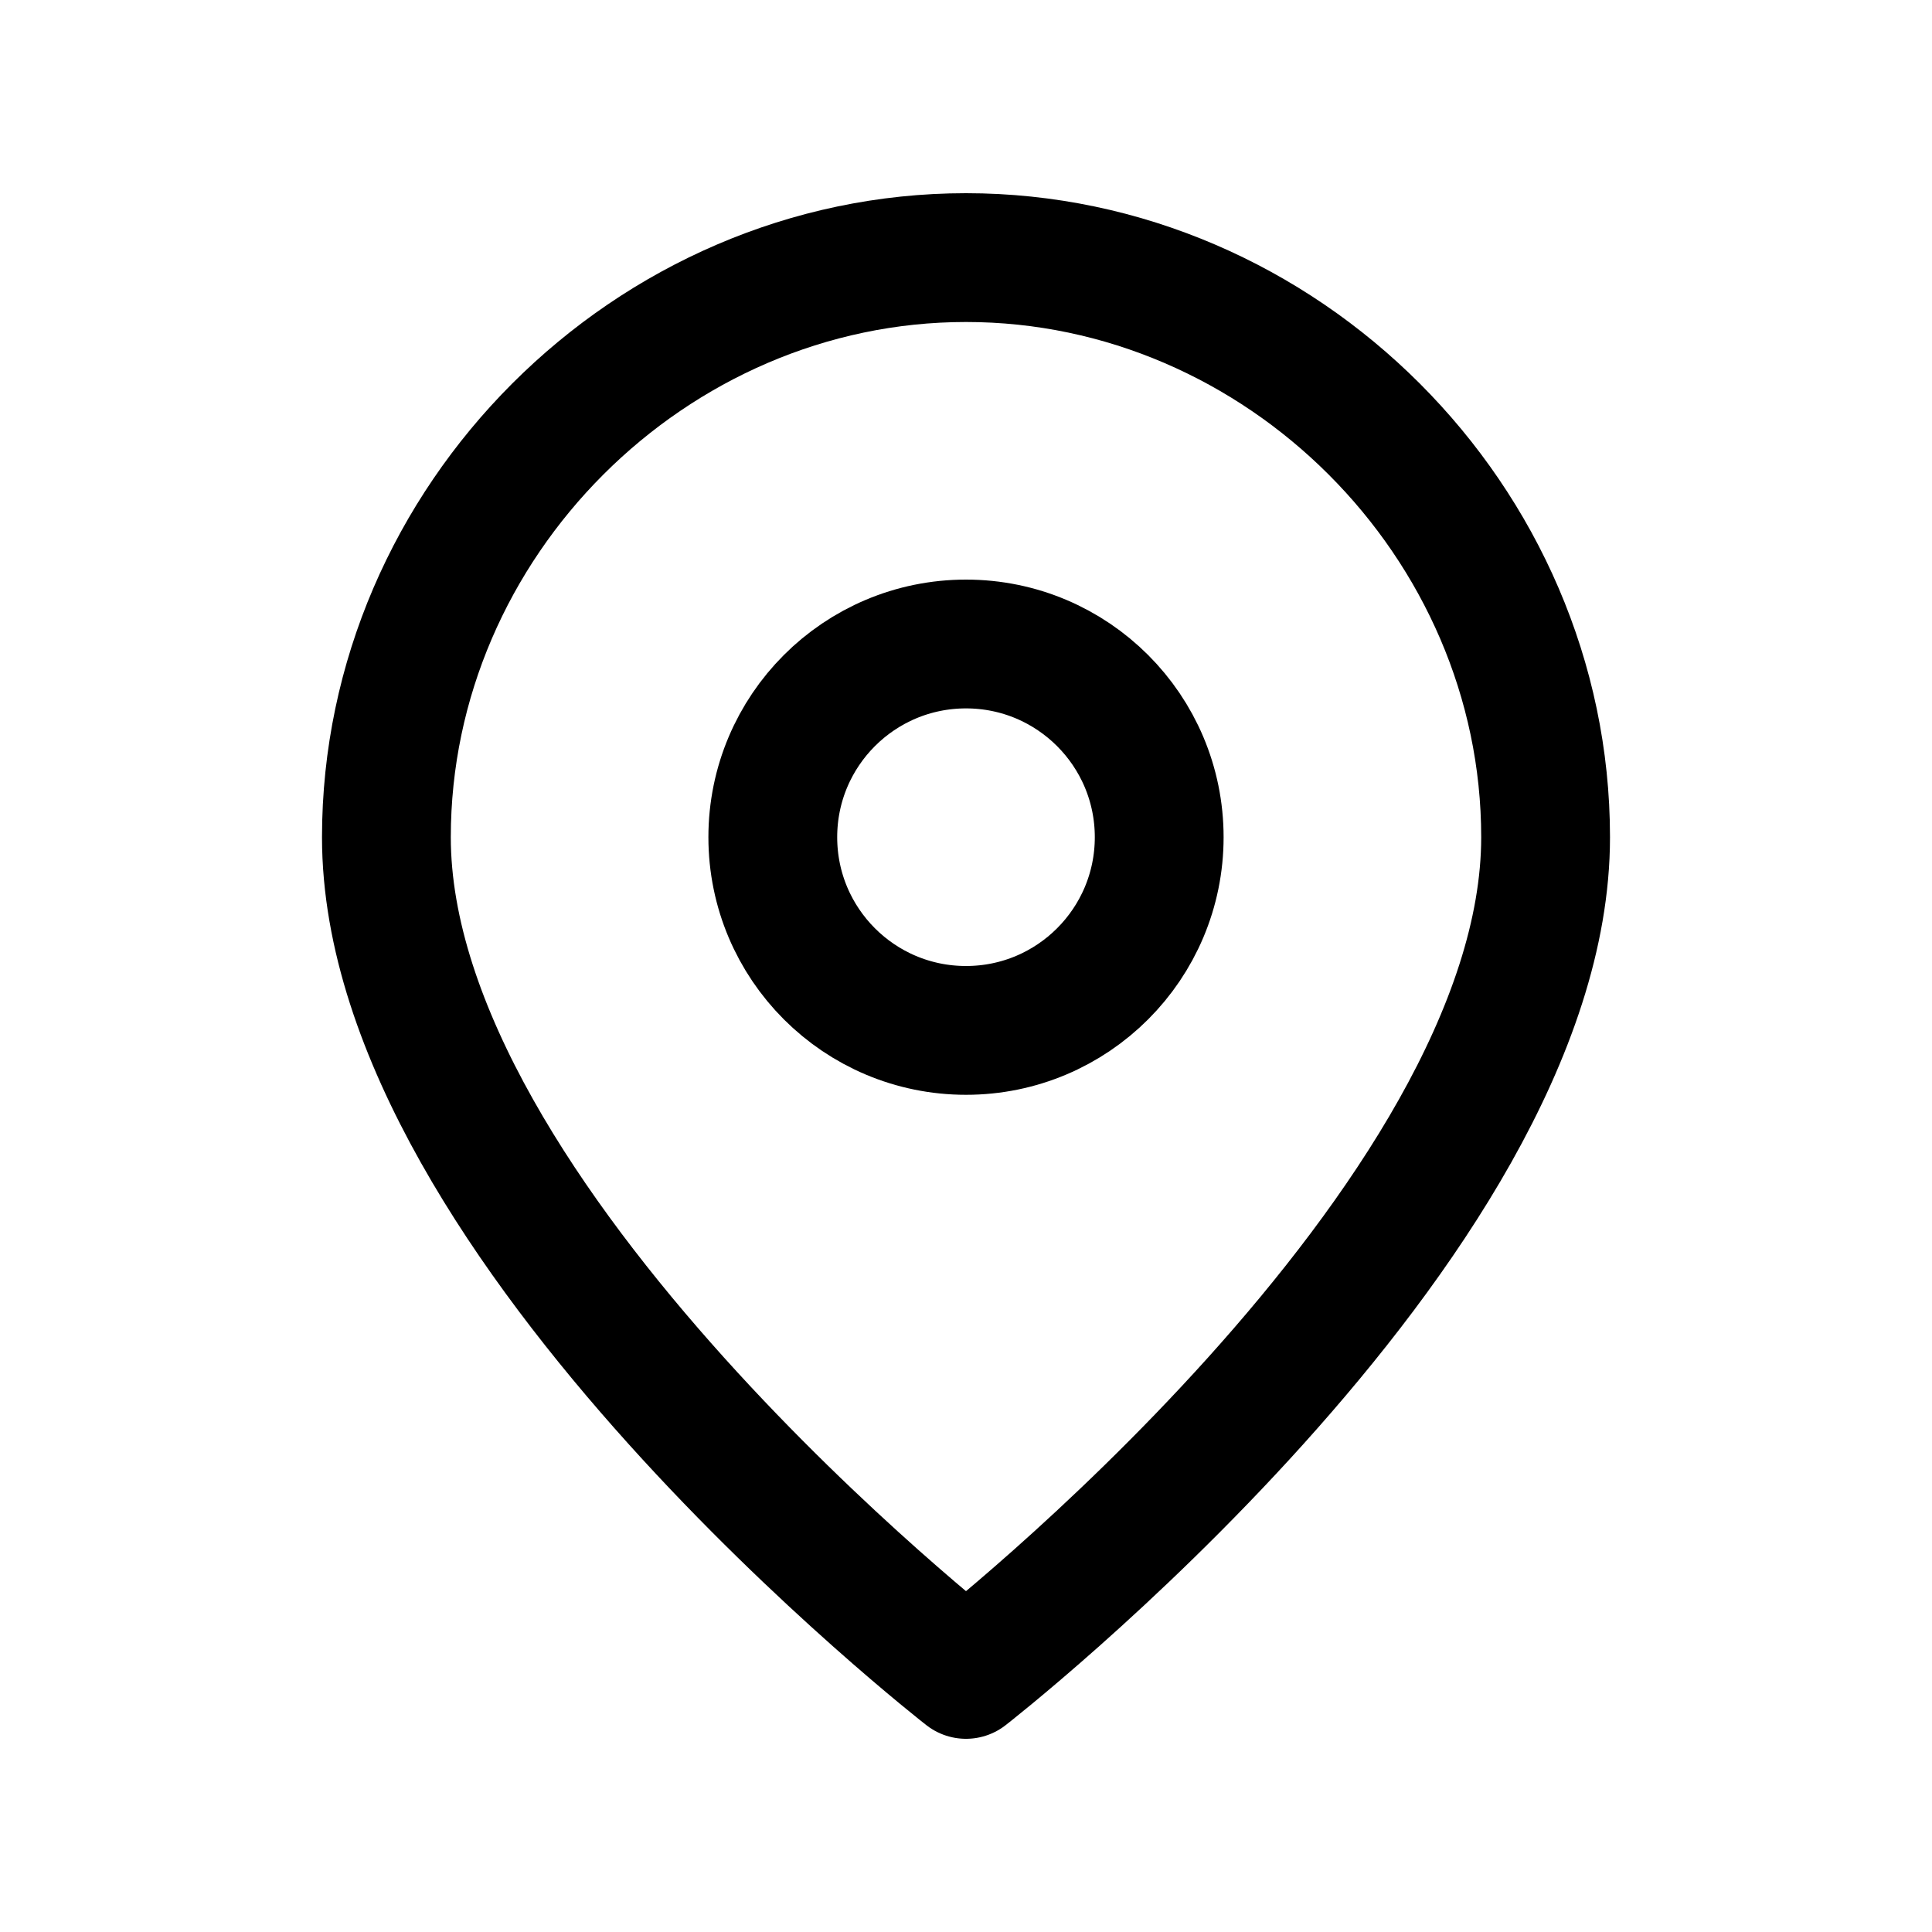
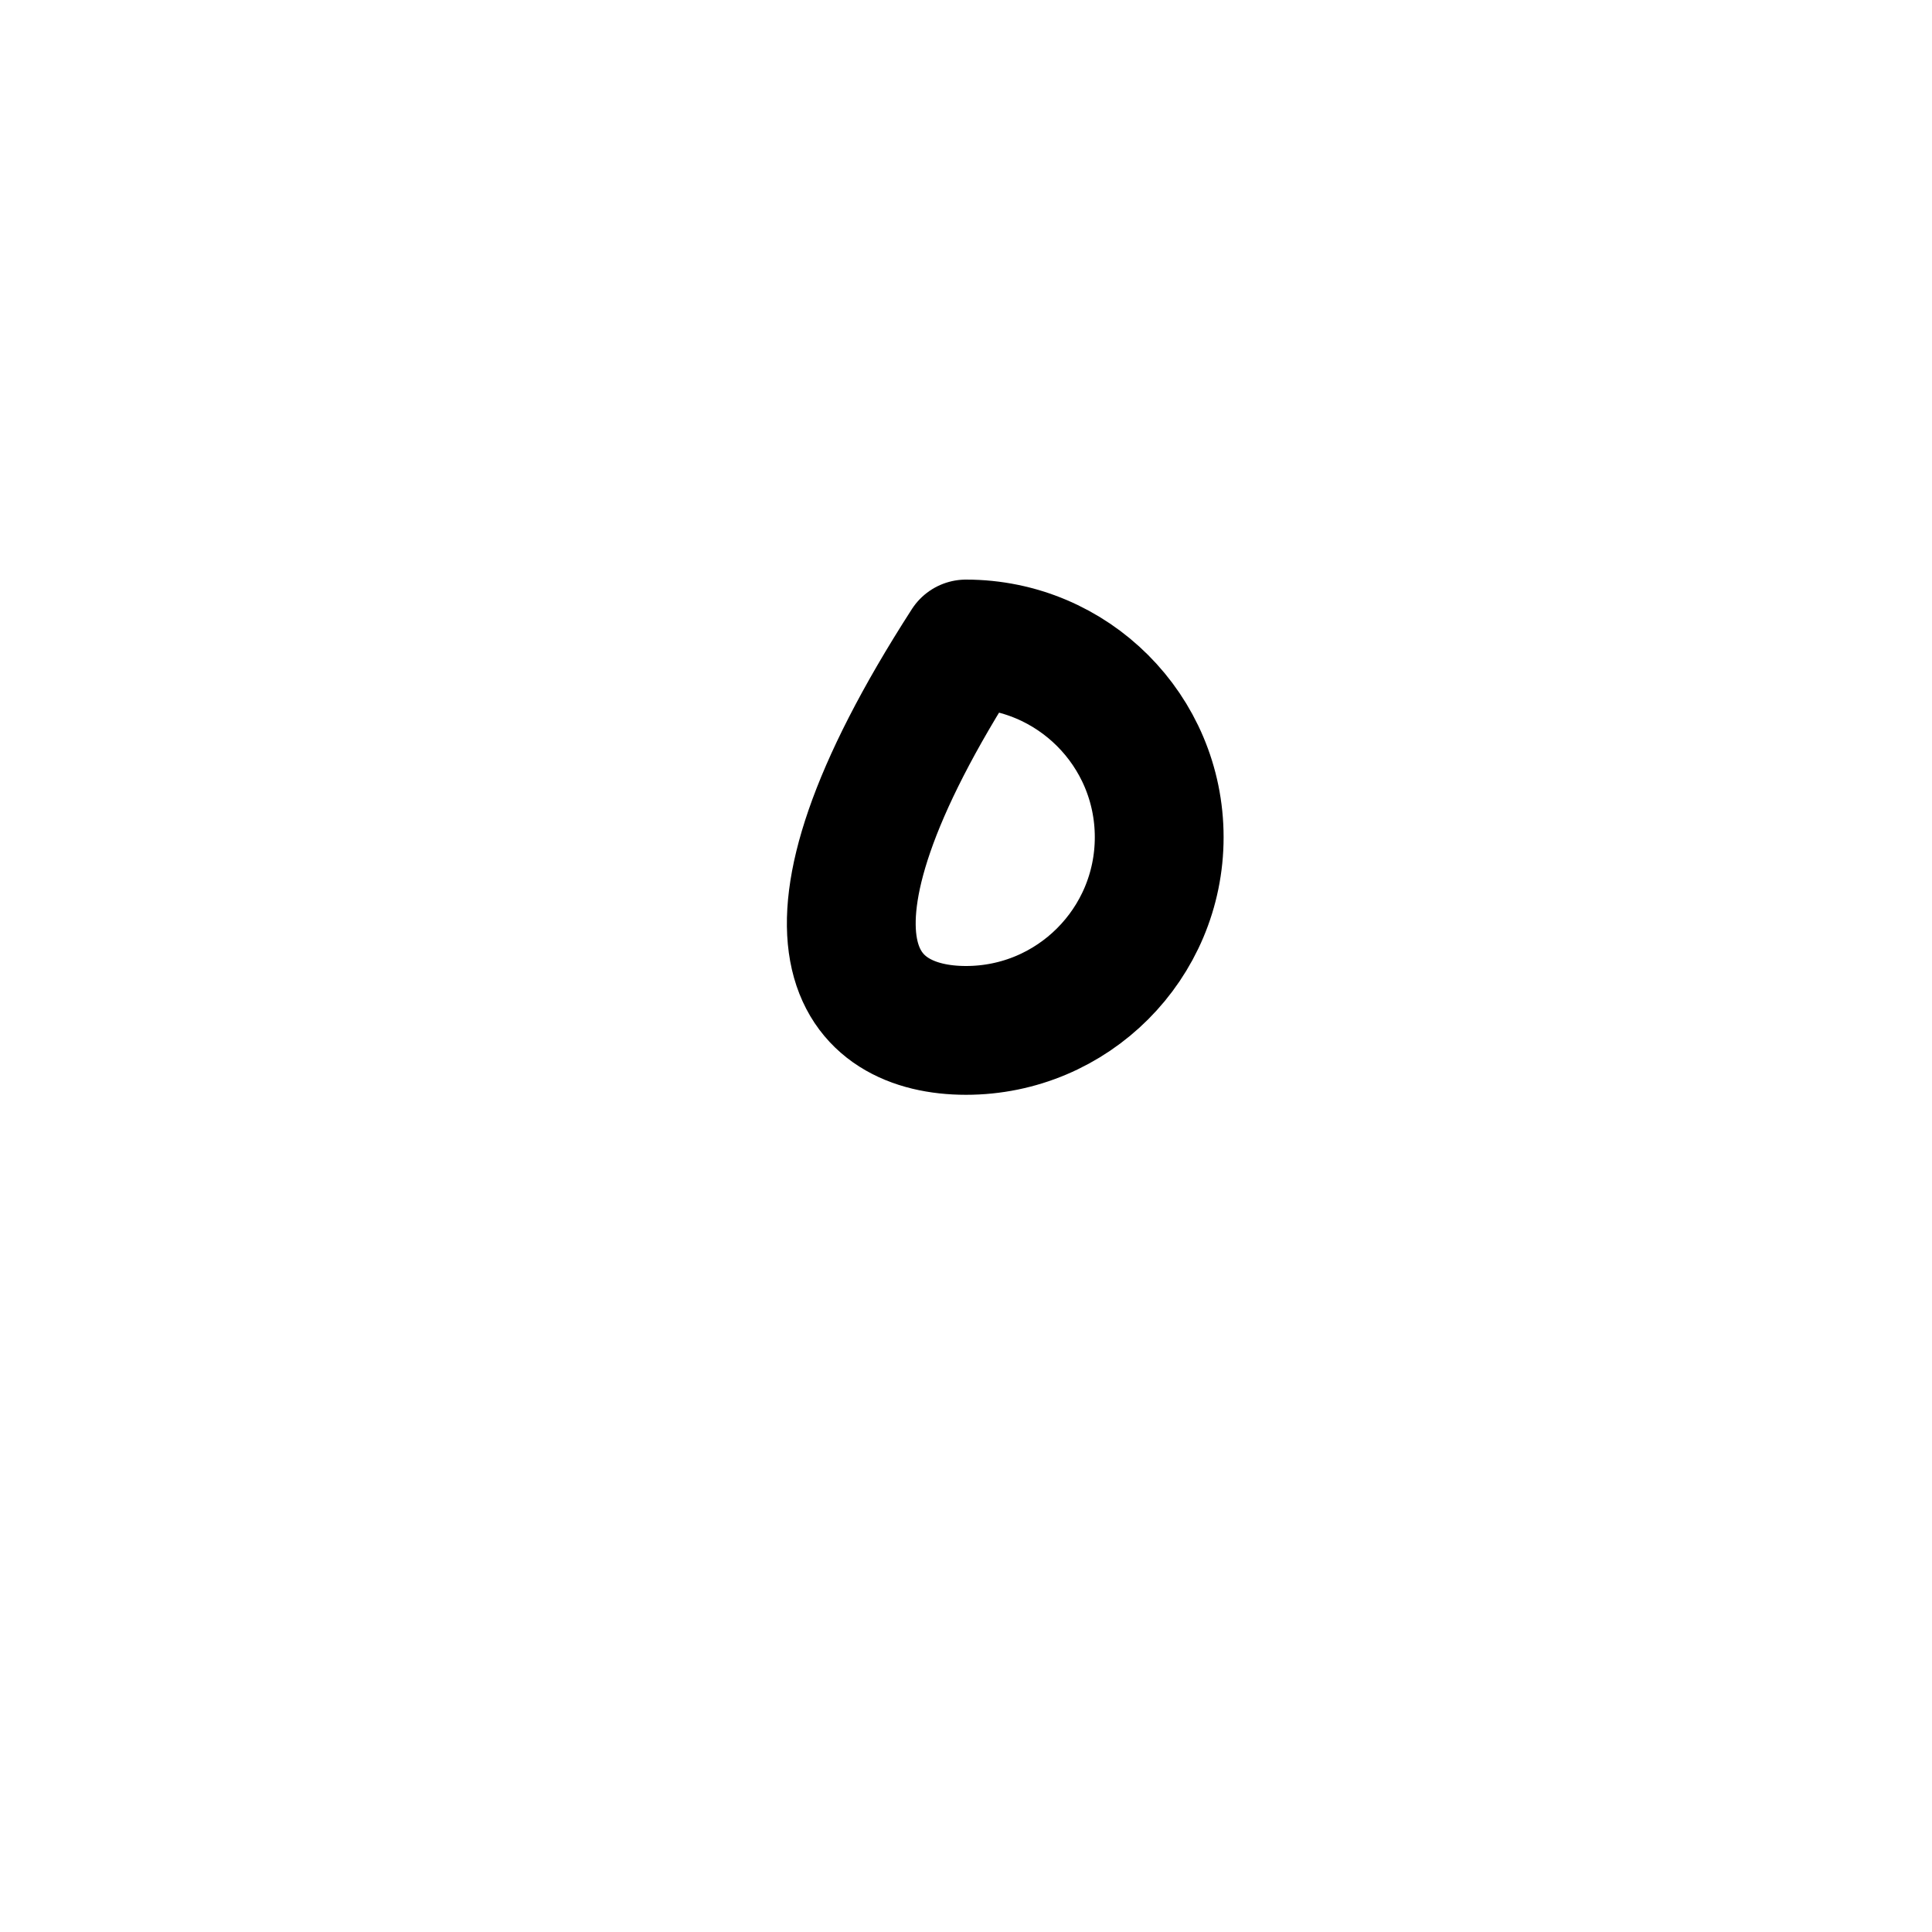
<svg xmlns="http://www.w3.org/2000/svg" width="30" height="30" viewBox="0 0 30 30" fill="none">
-   <path d="M24 13C24 19 15 26 15 26C15 26 6 19 6 13C6 8.098 10.098 4 15 4C19.902 4 24 8.098 24 13Z" stroke="black" stroke-width="2" stroke-linecap="round" stroke-linejoin="round" />
-   <path d="M15 16C16.657 16 18 14.657 18 13C18 11.343 16.657 10 15 10C13.343 10 12 11.343 12 13C12 14.657 13.343 16 15 16Z" stroke="black" stroke-width="2" stroke-linecap="round" stroke-linejoin="round" />
+   <path d="M15 16C16.657 16 18 14.657 18 13C18 11.343 16.657 10 15 10C12 14.657 13.343 16 15 16Z" stroke="black" stroke-width="2" stroke-linecap="round" stroke-linejoin="round" />
</svg>